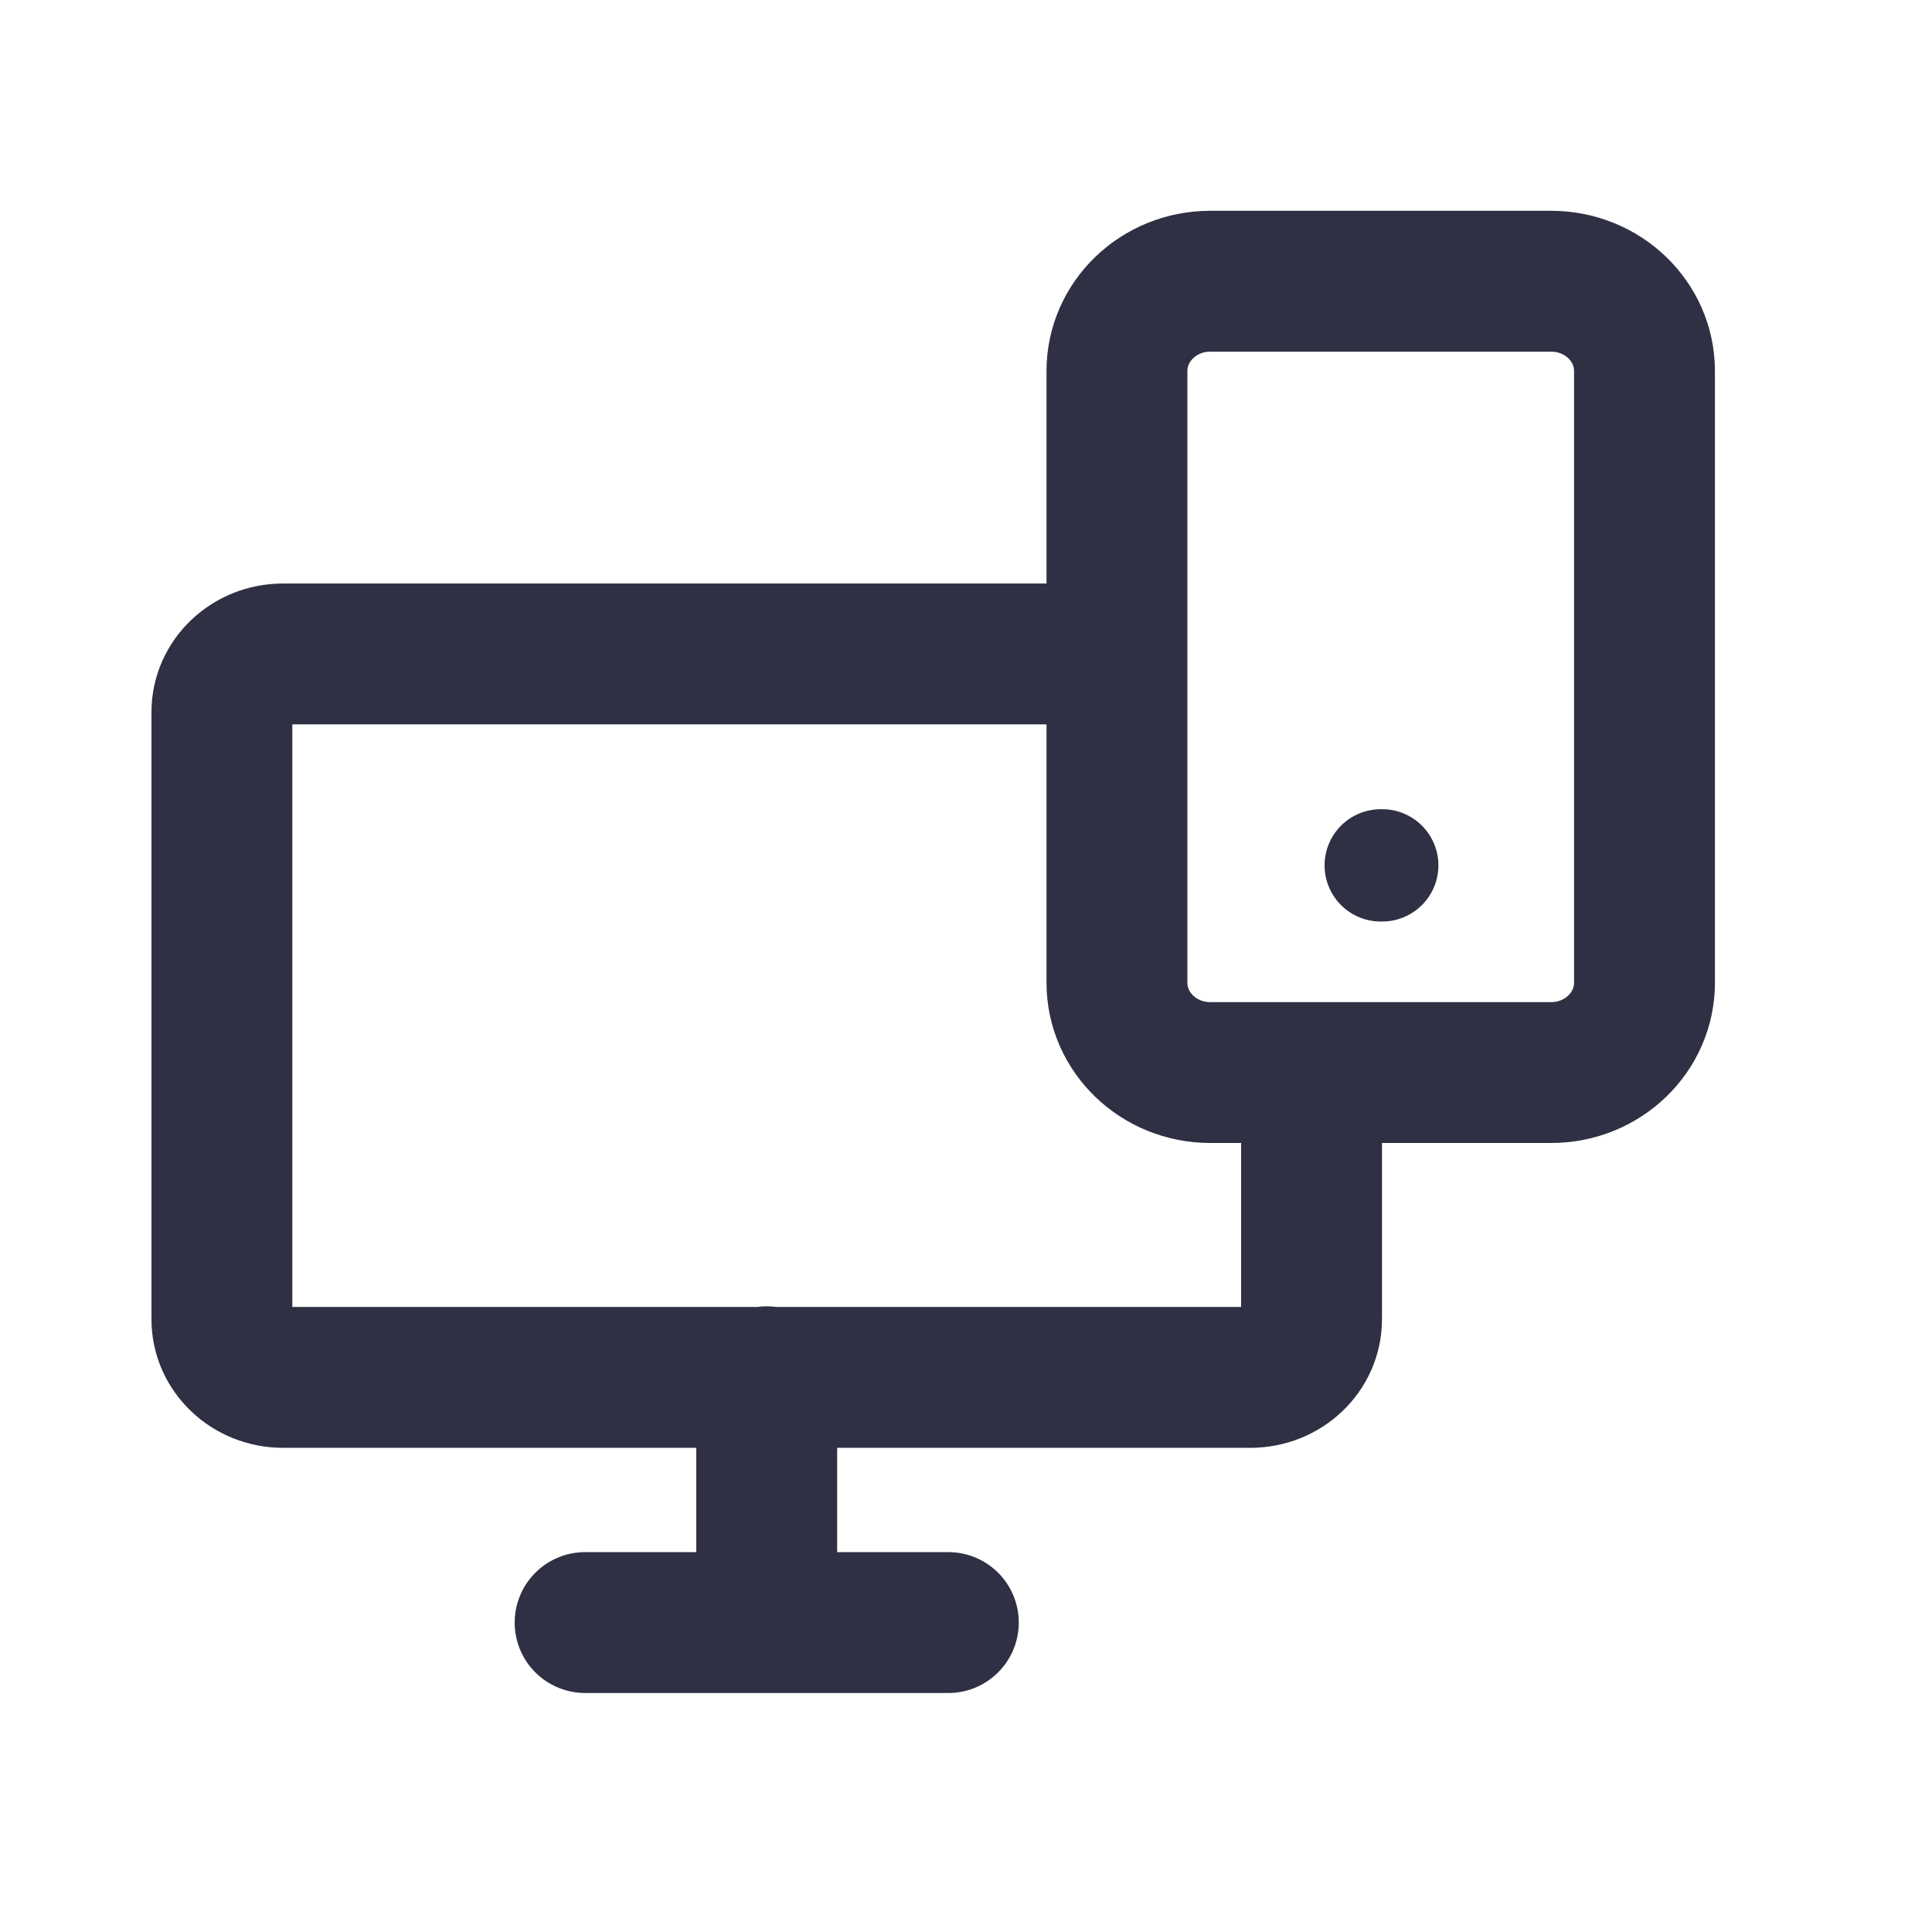
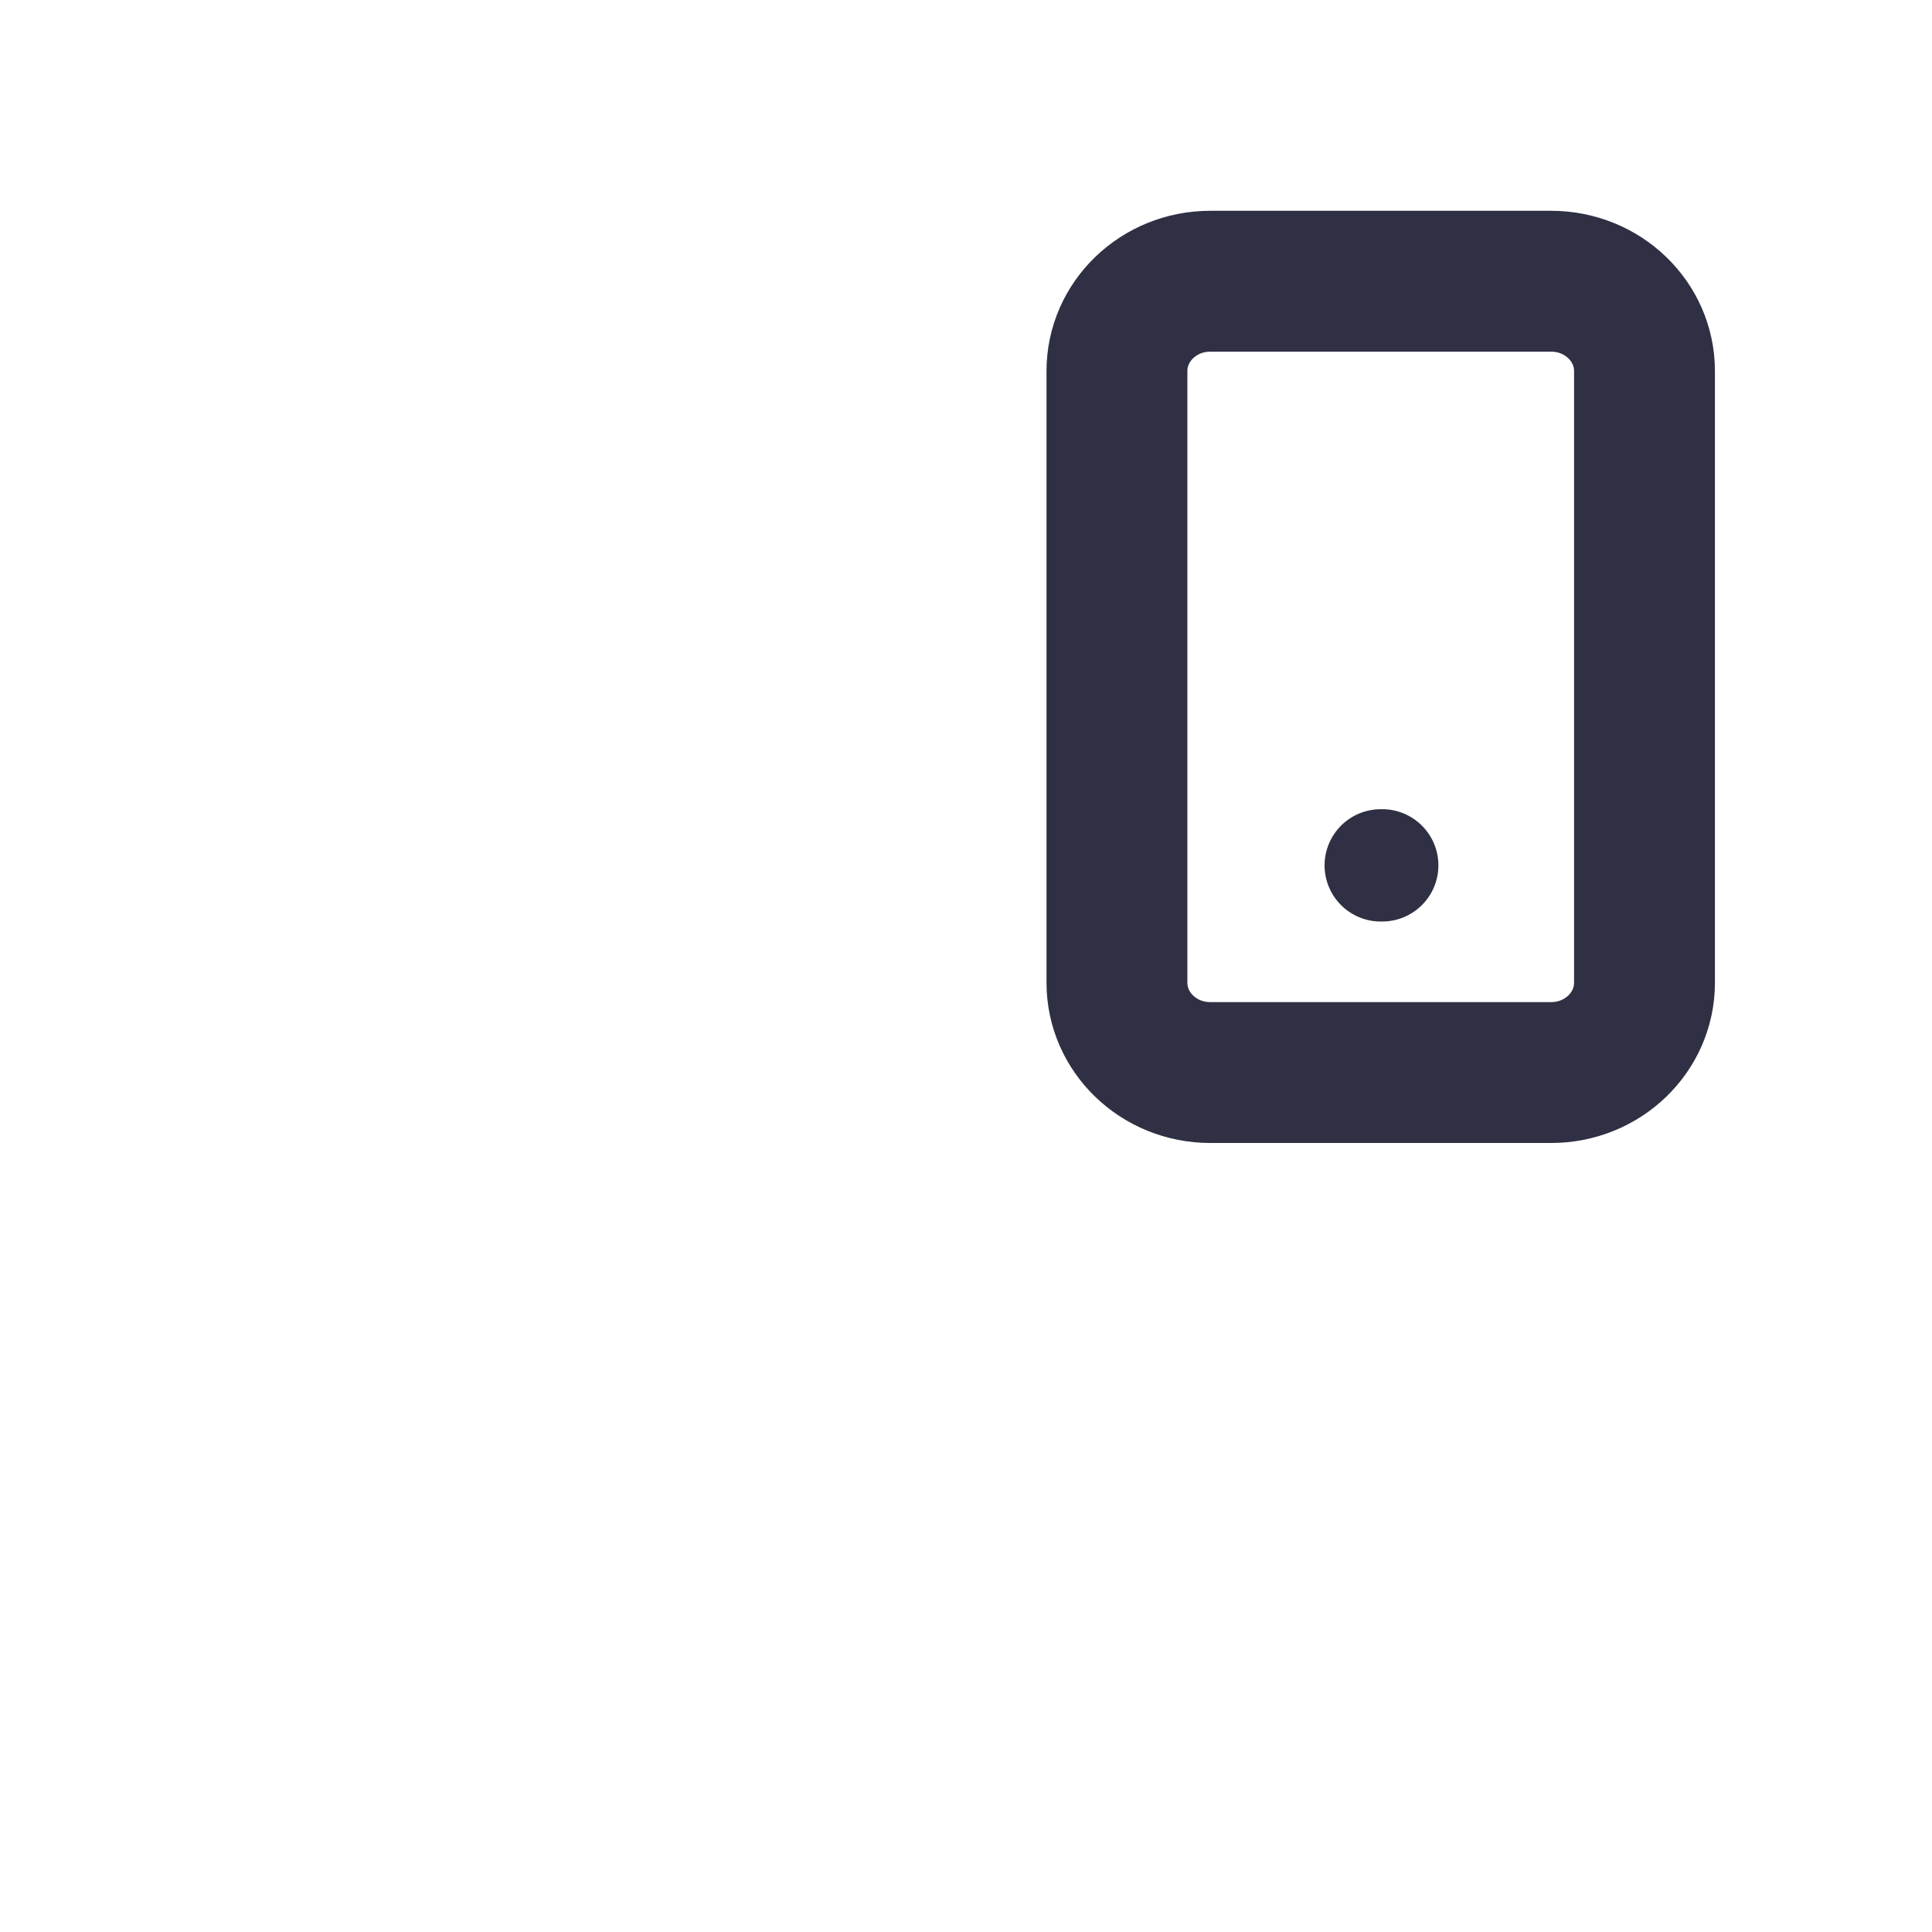
<svg xmlns="http://www.w3.org/2000/svg" width="48" height="48" viewBox="0 0 48 48" fill="none">
-   <path d="M27.428 16.247H7.033c-.84 0-1.52.647-1.52 1.444v15.086c0 .797.68 1.444 1.52 1.444h24.031c.84 0 1.521-.647 1.521-1.444V26.99M14.537 40.312h9.024M19.049 39.8v-5.595" stroke="#2F3043" stroke-width="3.5" stroke-linecap="round" stroke-linejoin="round" />
-   <path d="M38.54 6.987h-8.472c-1.28 0-2.318.999-2.318 2.231v15.197c0 1.233 1.038 2.232 2.318 2.232h8.471c1.28 0 2.318-1 2.318-2.232V9.218c0-1.232-1.038-2.231-2.318-2.231z" stroke="#2F3043" stroke-width="3.5" stroke-linecap="round" stroke-linejoin="round" />
+   <path d="M38.54 6.987h-8.472c-1.28 0-2.318.999-2.318 2.231v15.197c0 1.233 1.038 2.232 2.318 2.232h8.471c1.28 0 2.318-1 2.318-2.232V9.218c0-1.232-1.038-2.231-2.318-2.231" stroke="#2F3043" stroke-width="3.5" stroke-linecap="round" stroke-linejoin="round" />
  <path d="M34.304 22.894a1.395 1.395 0 1 0 0-2.789 1.395 1.395 0 0 0 0 2.79z" fill="#2F3043" />
</svg>